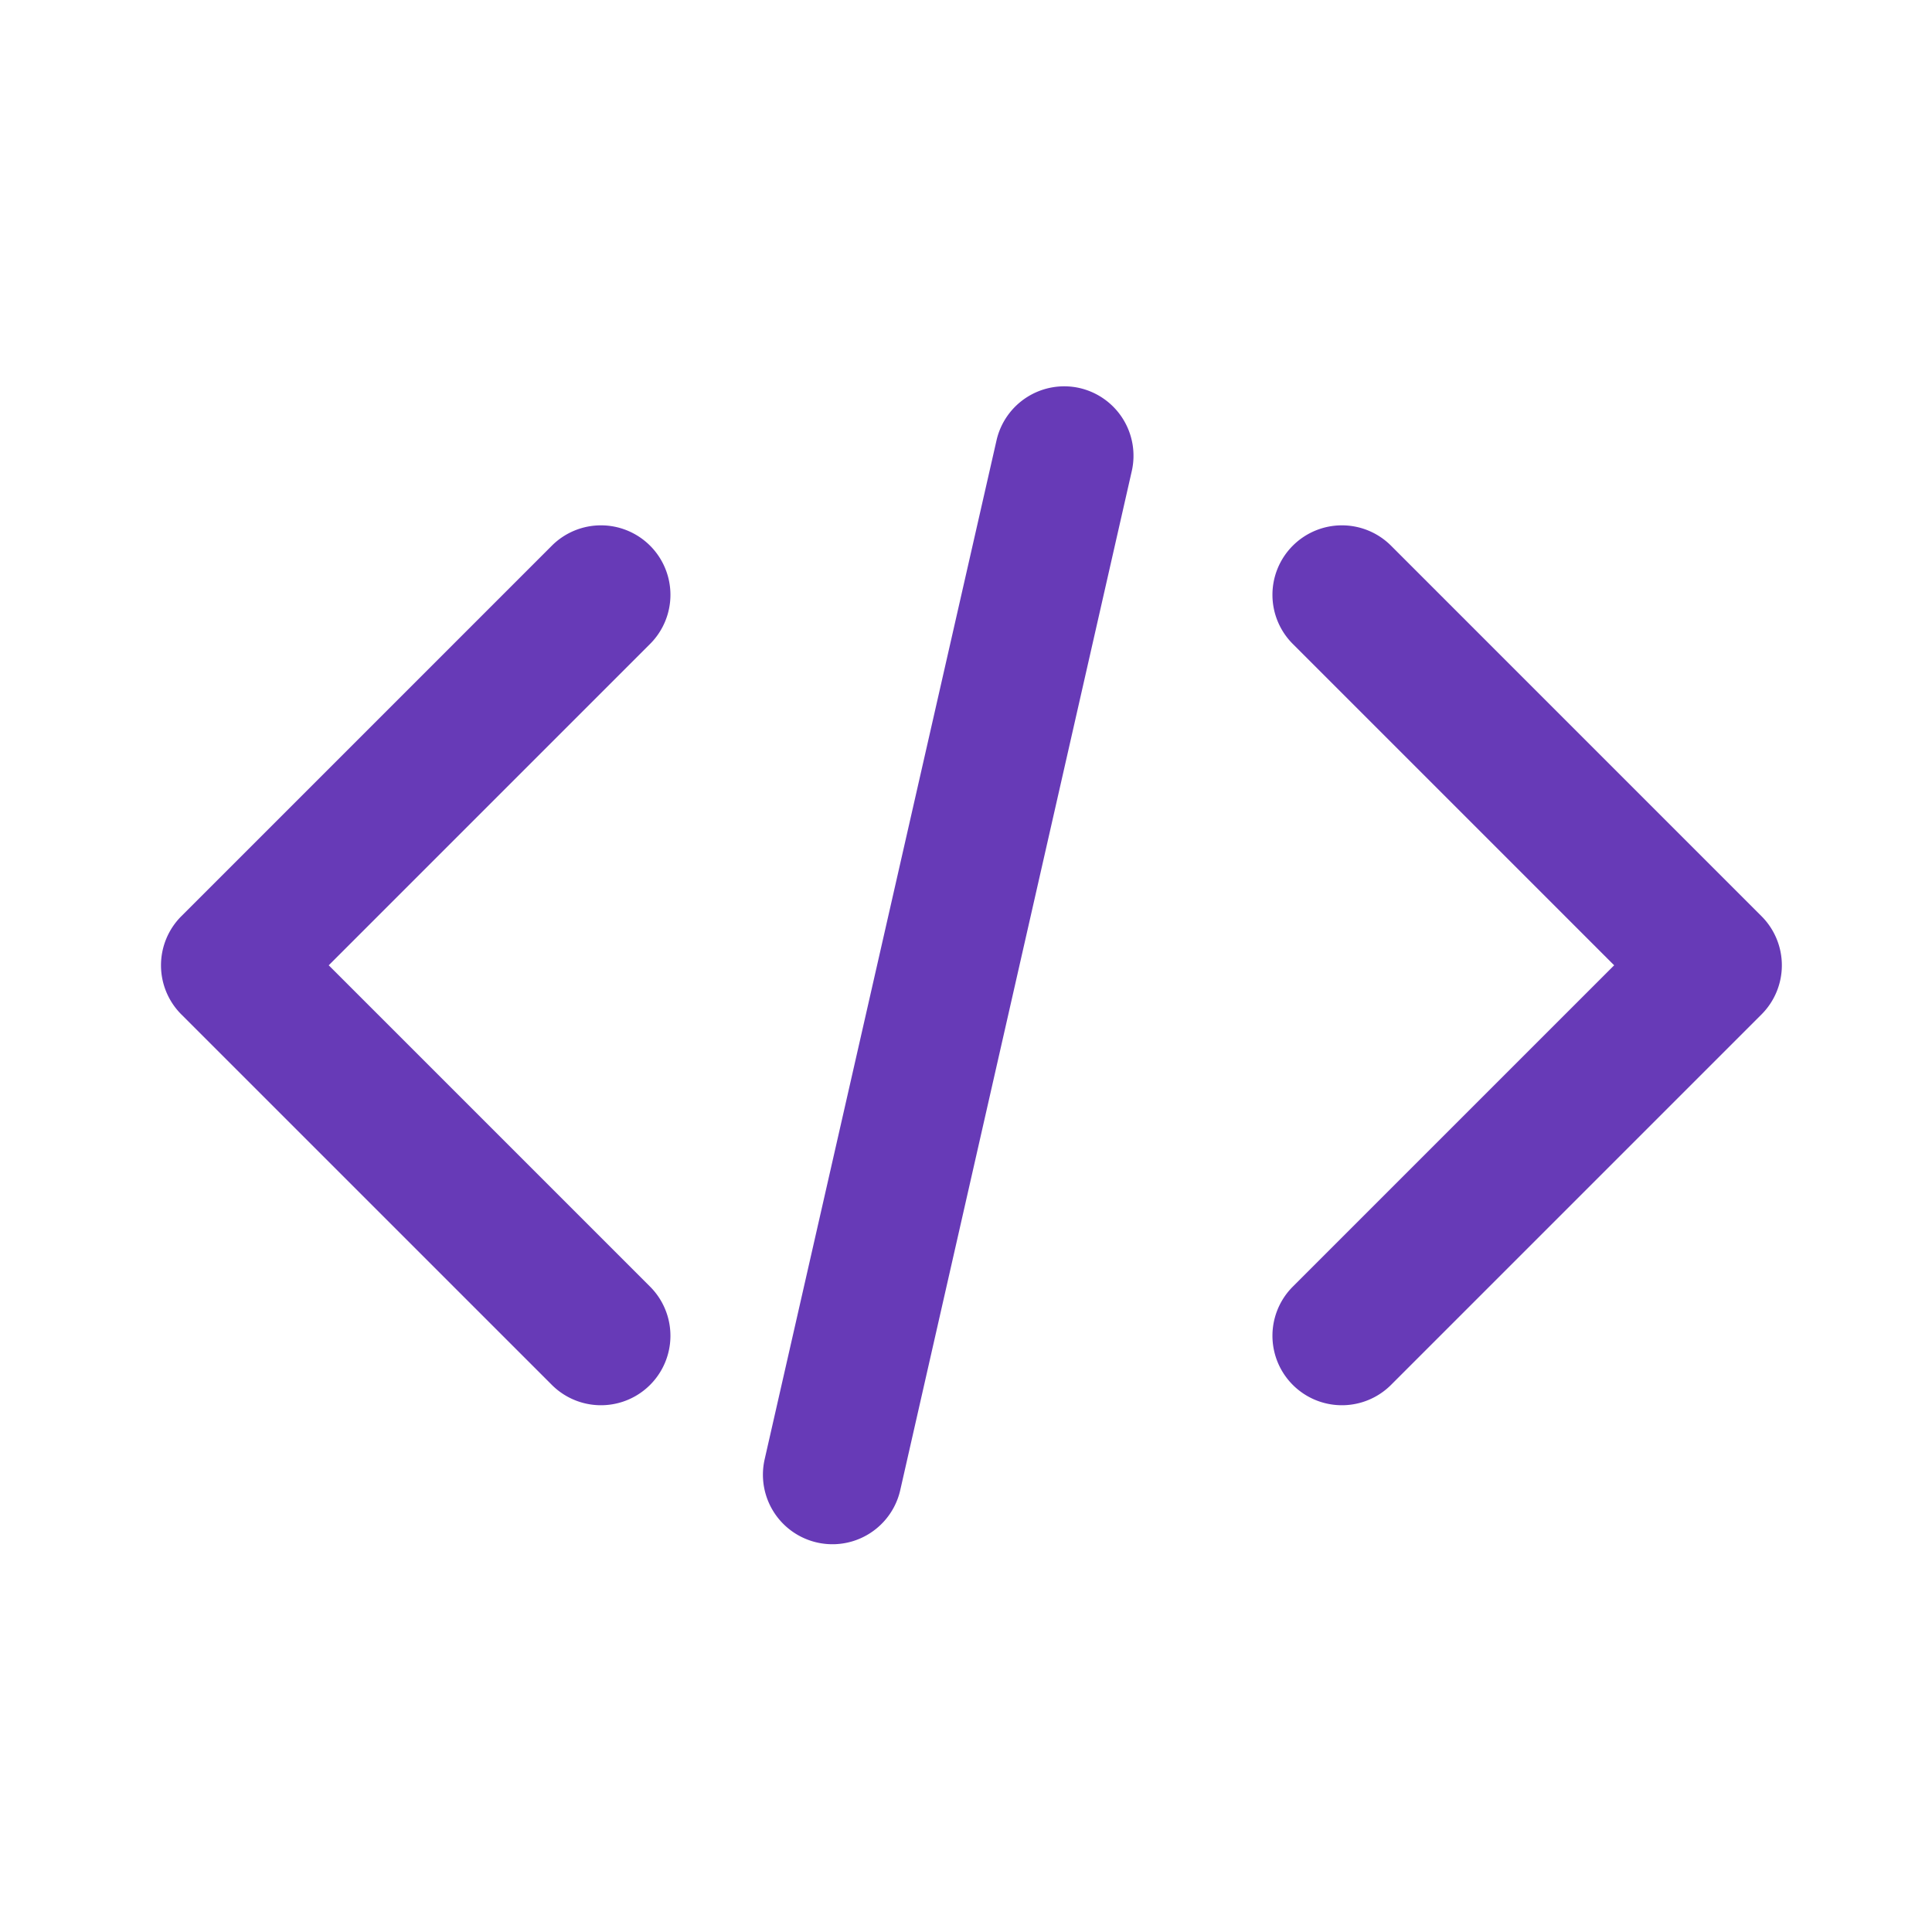
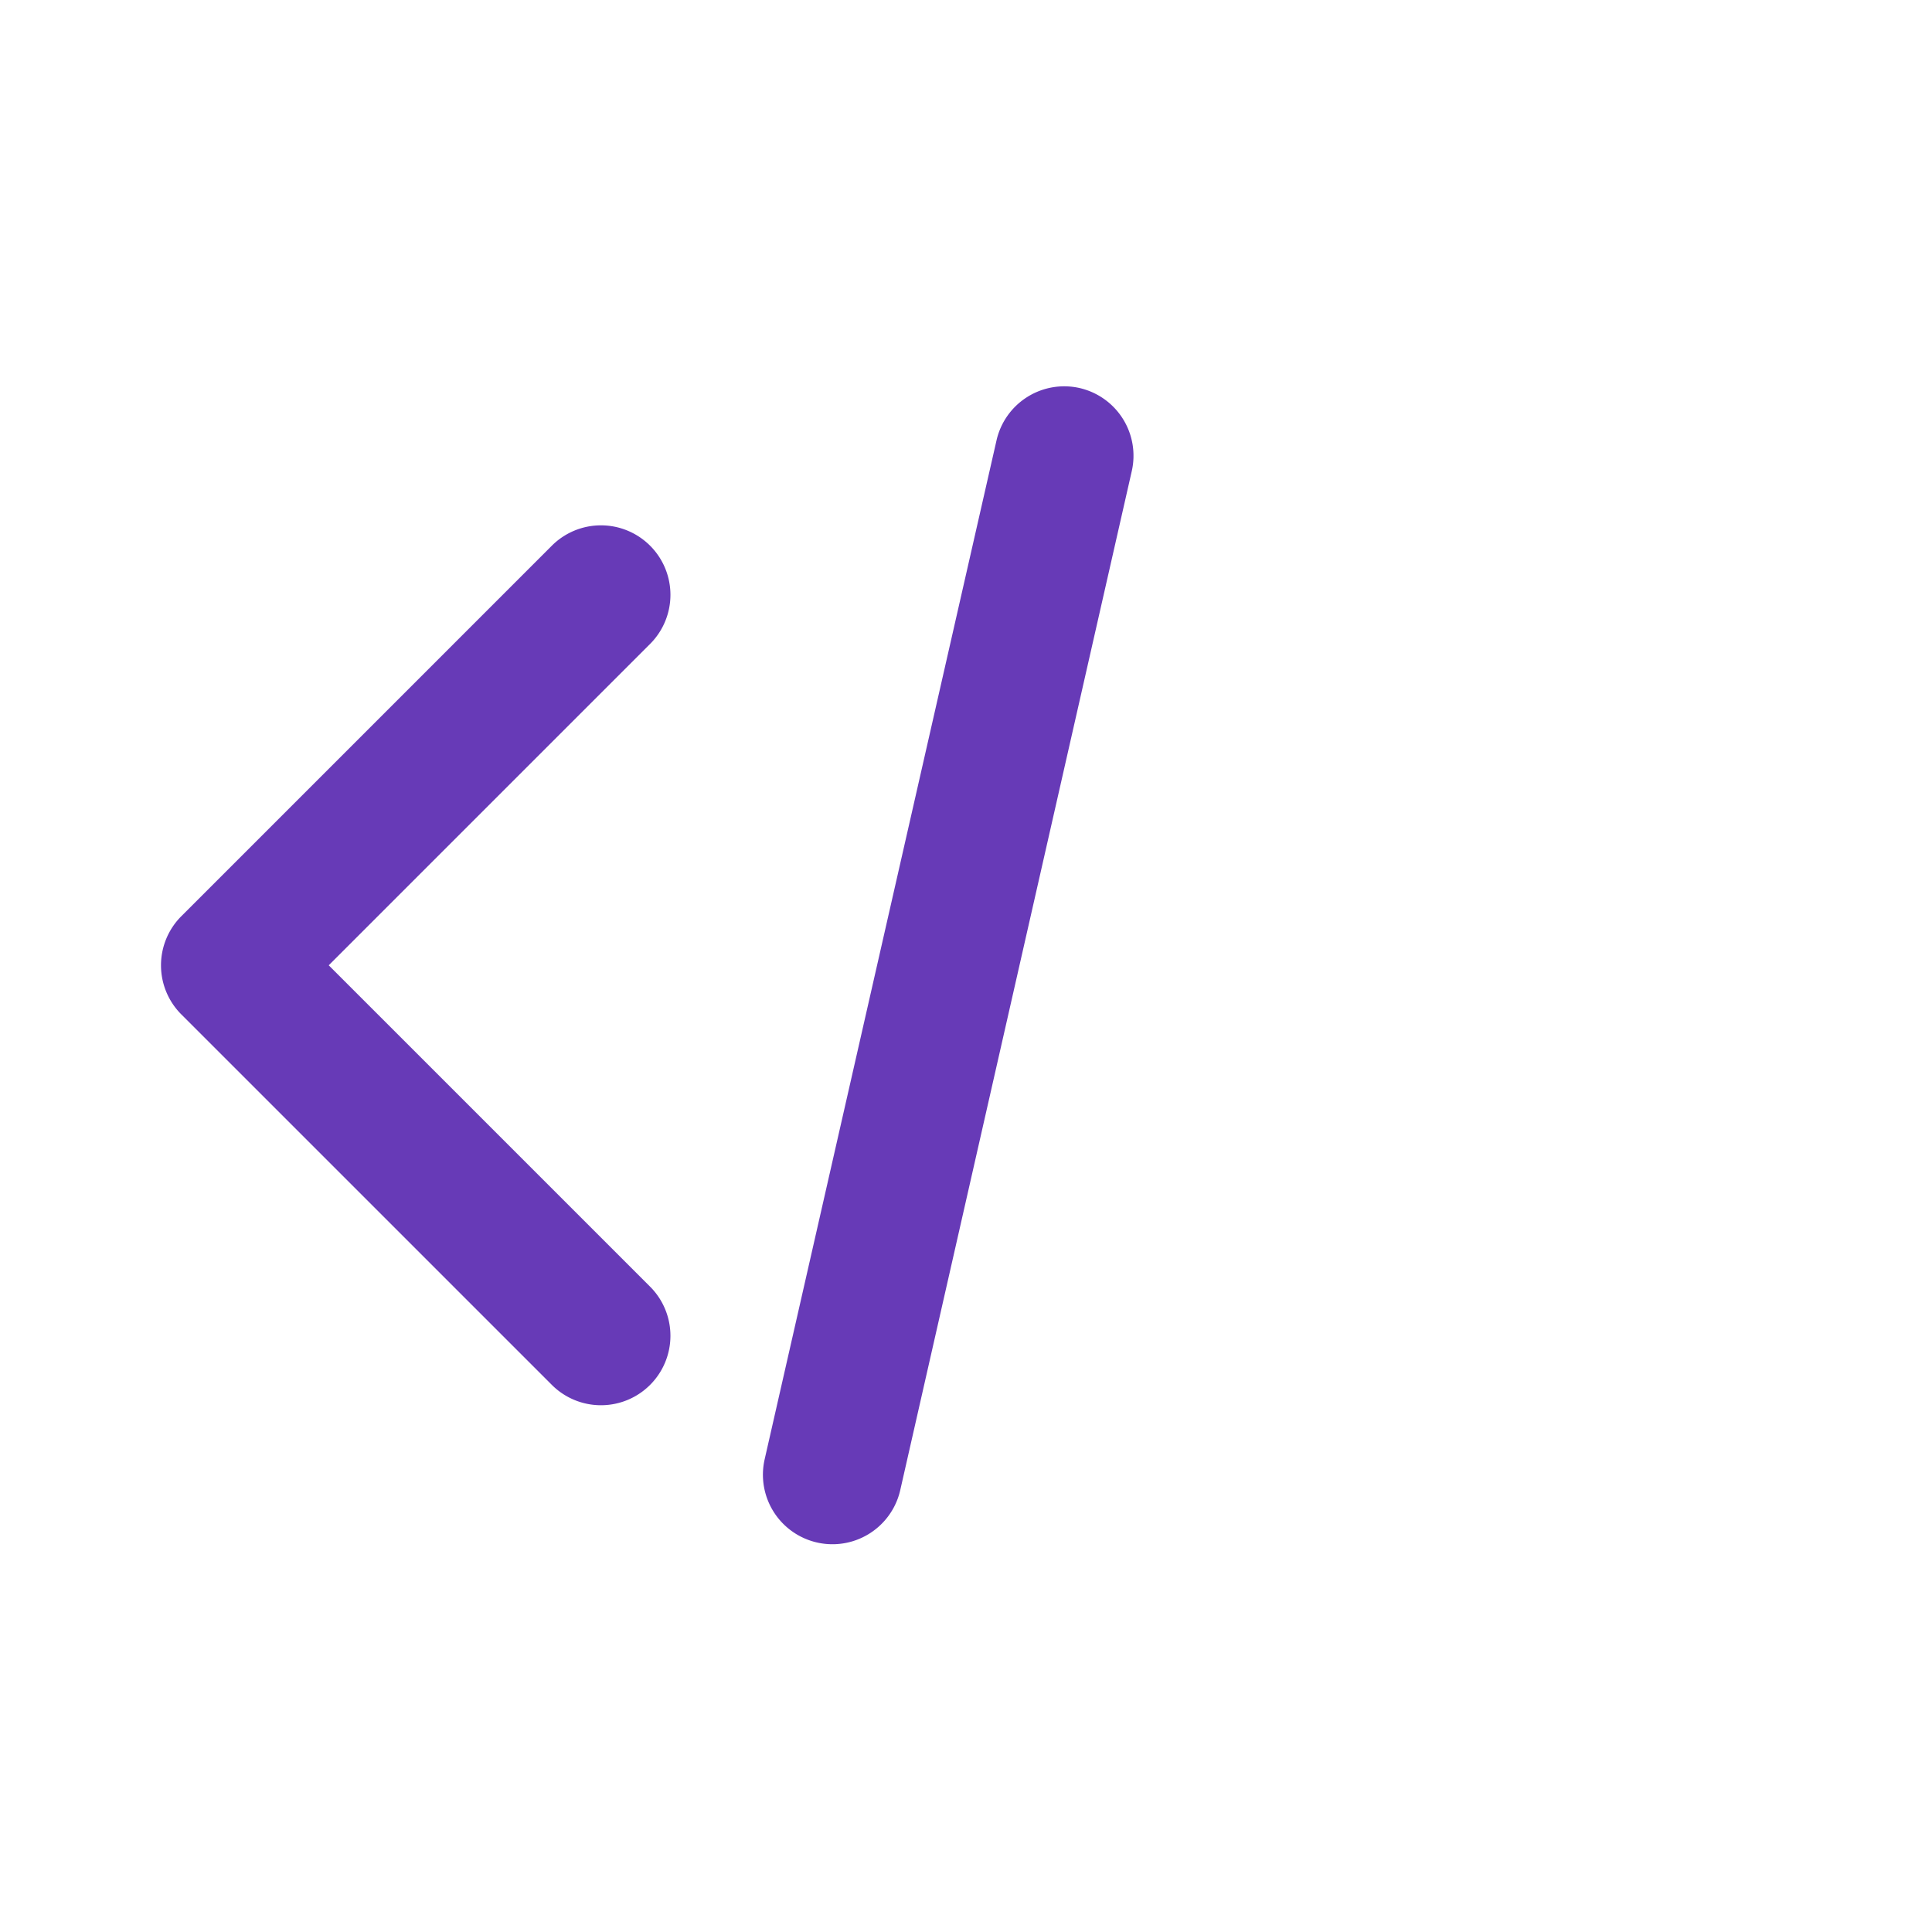
<svg xmlns="http://www.w3.org/2000/svg" width="60" height="60" viewBox="0 0 60 60">
  <defs>
    <clipPath id="clip-dt_cloud-native-application-aws">
      <rect width="60" height="60" />
    </clipPath>
  </defs>
  <g id="dt_cloud-native-application-aws" clip-path="url(#clip-dt_cloud-native-application-aws)">
    <g id="noun-development-5402474" transform="translate(1.75 6.25)">
-       <path id="Path_3682" data-name="Path 3682" d="M15.882,7.882a2.157,2.157,0,0,1,3.051,0L30.438,19.388a2.157,2.157,0,0,1,0,3.051L18.933,33.944a2.157,2.157,0,1,1-3.051-3.051l9.98-9.98-9.98-9.98A2.157,2.157,0,0,1,15.882,7.882Z" transform="translate(22.517 2.815)" fill="#673ab7" fill-rule="evenodd" />
      <path id="Path_3683" data-name="Path 3683" d="M18.439,7.882a2.157,2.157,0,0,0-3.051,0L3.882,19.388a2.157,2.157,0,0,0,0,3.051L15.388,33.944a2.157,2.157,0,1,0,3.051-3.051l-9.98-9.98,9.98-9.98A2.157,2.157,0,0,0,18.439,7.882Z" transform="translate(0 2.815)" fill="#673ab7" fill-rule="evenodd" />
      <path id="Path_3684" data-name="Path 3684" d="M19.577,5.8A2.157,2.157,0,0,1,21.2,8.386L14.011,40.027A2.157,2.157,0,1,1,9.8,39.07L17,7.43A2.157,2.157,0,0,1,19.577,5.8Z" transform="translate(12.197 0)" fill="#673ab7" fill-rule="evenodd" />
    </g>
  </g>
</svg>